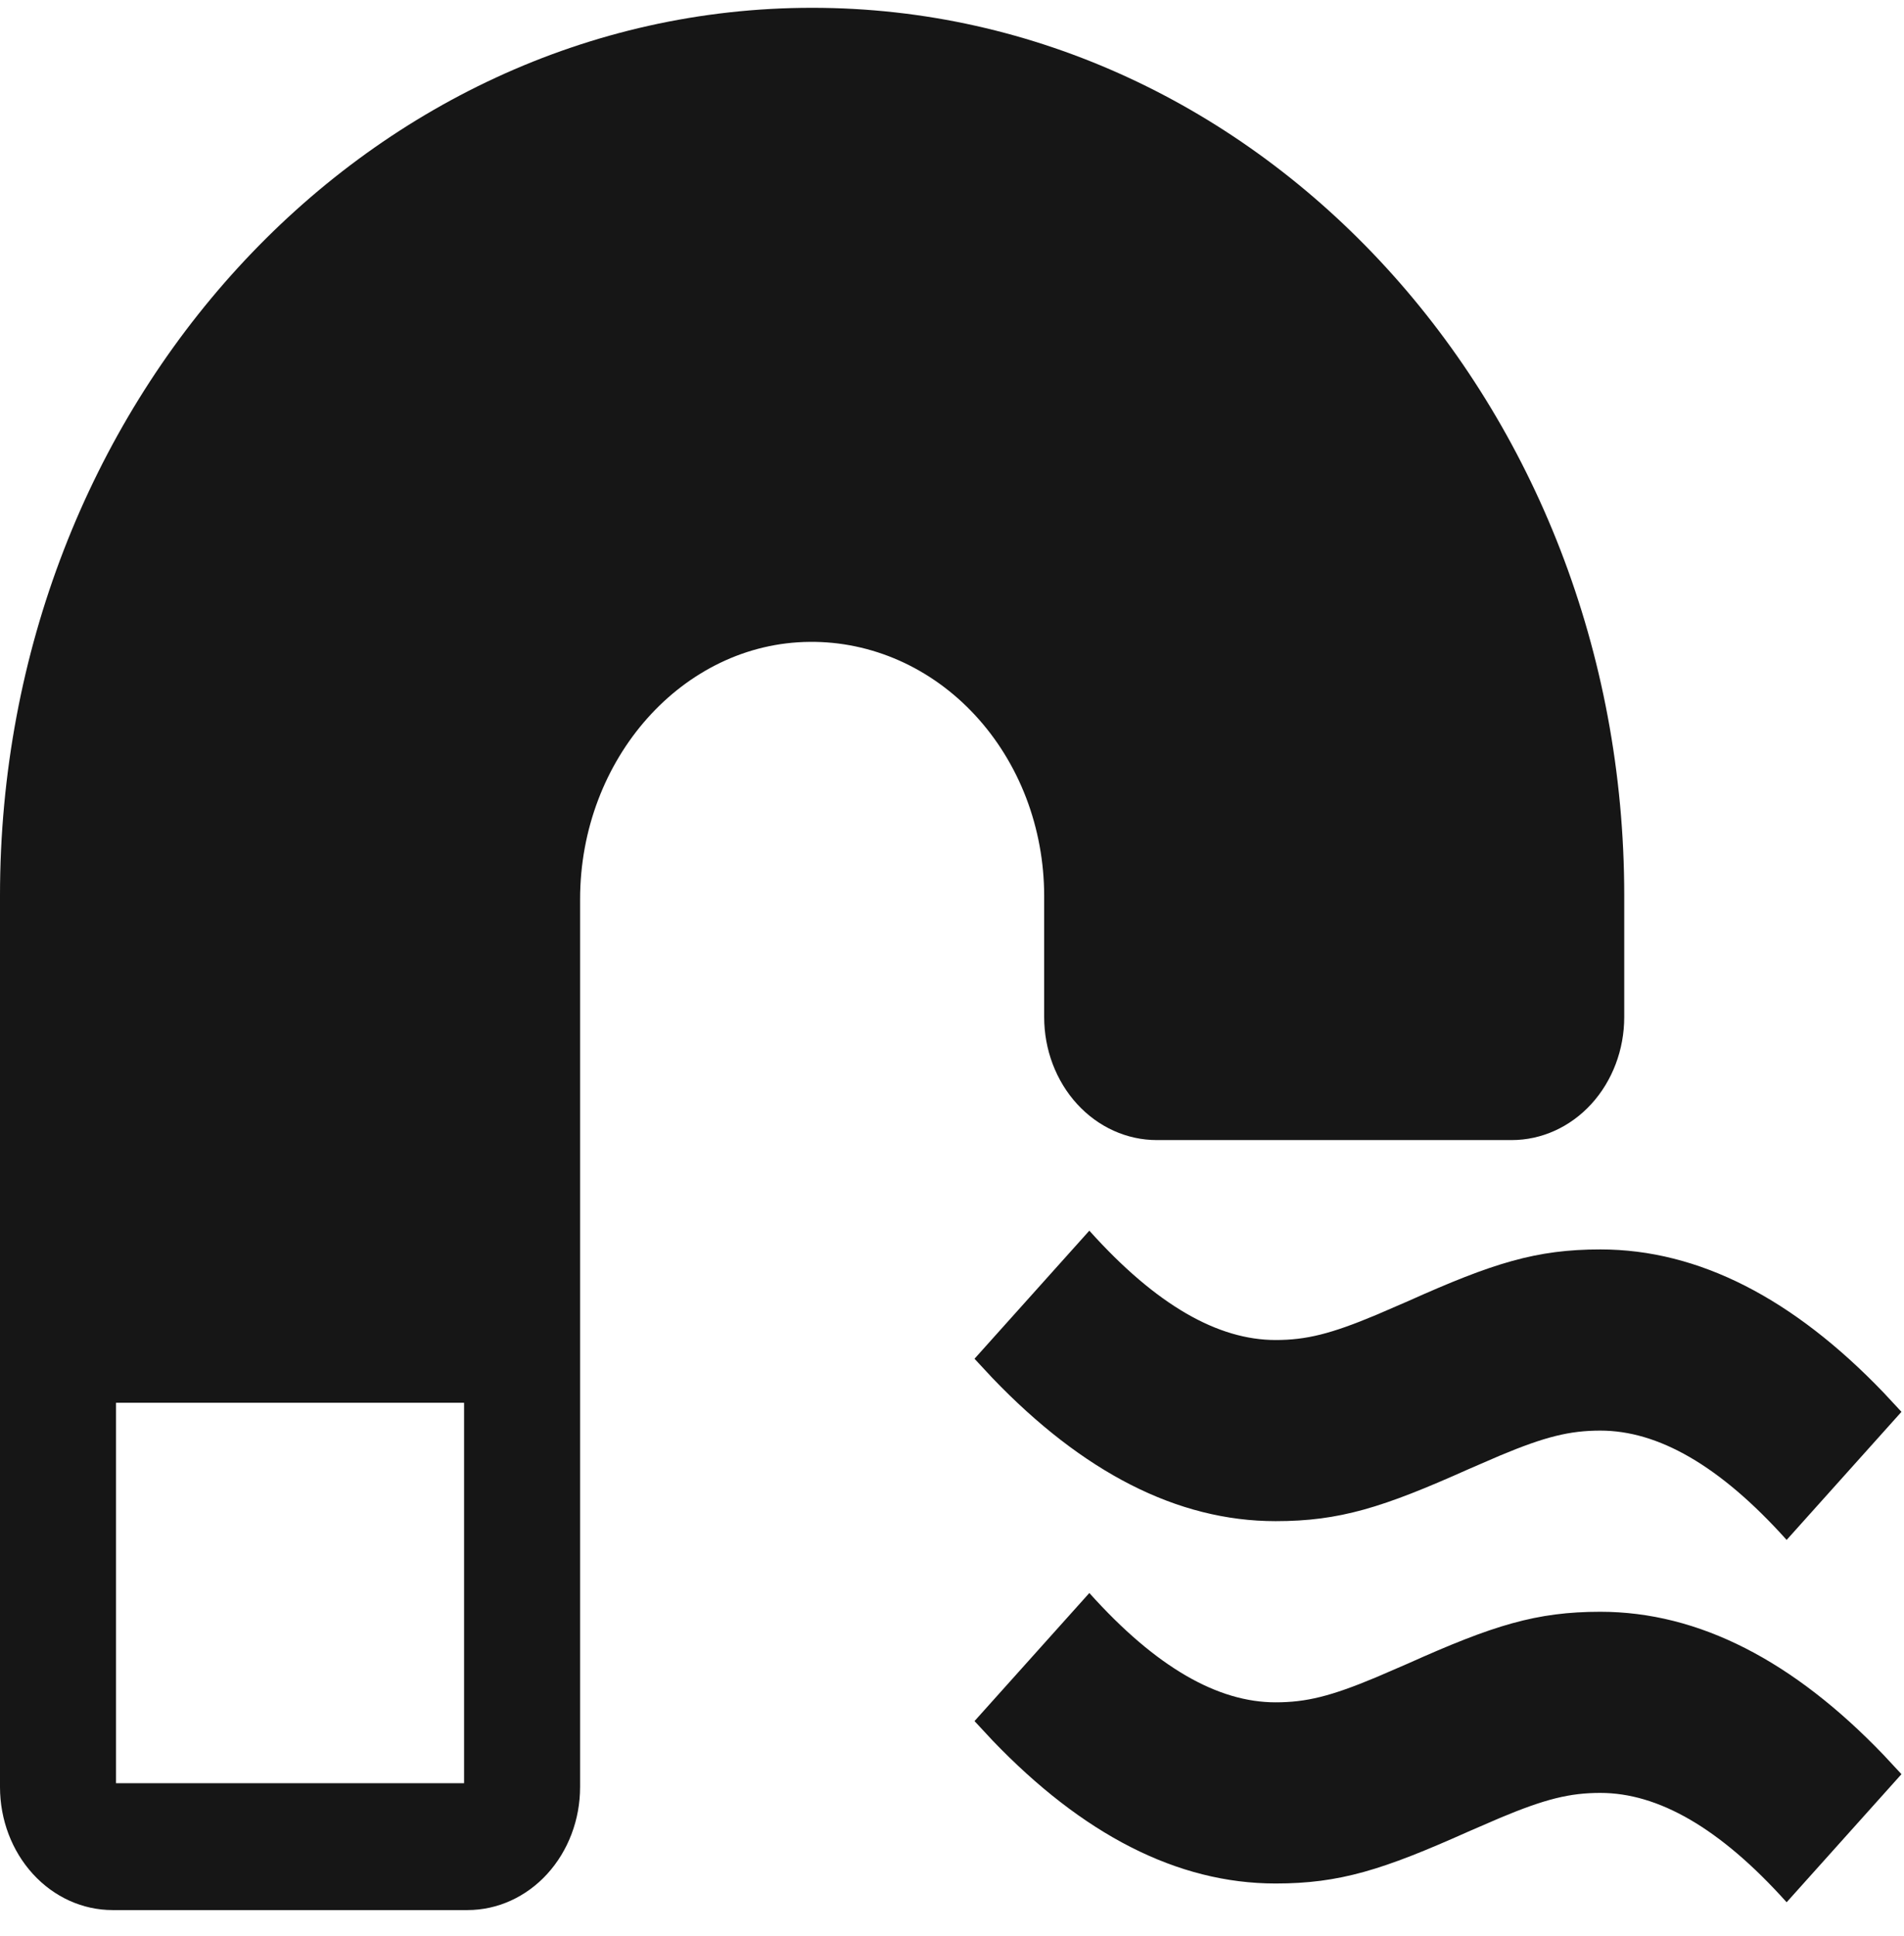
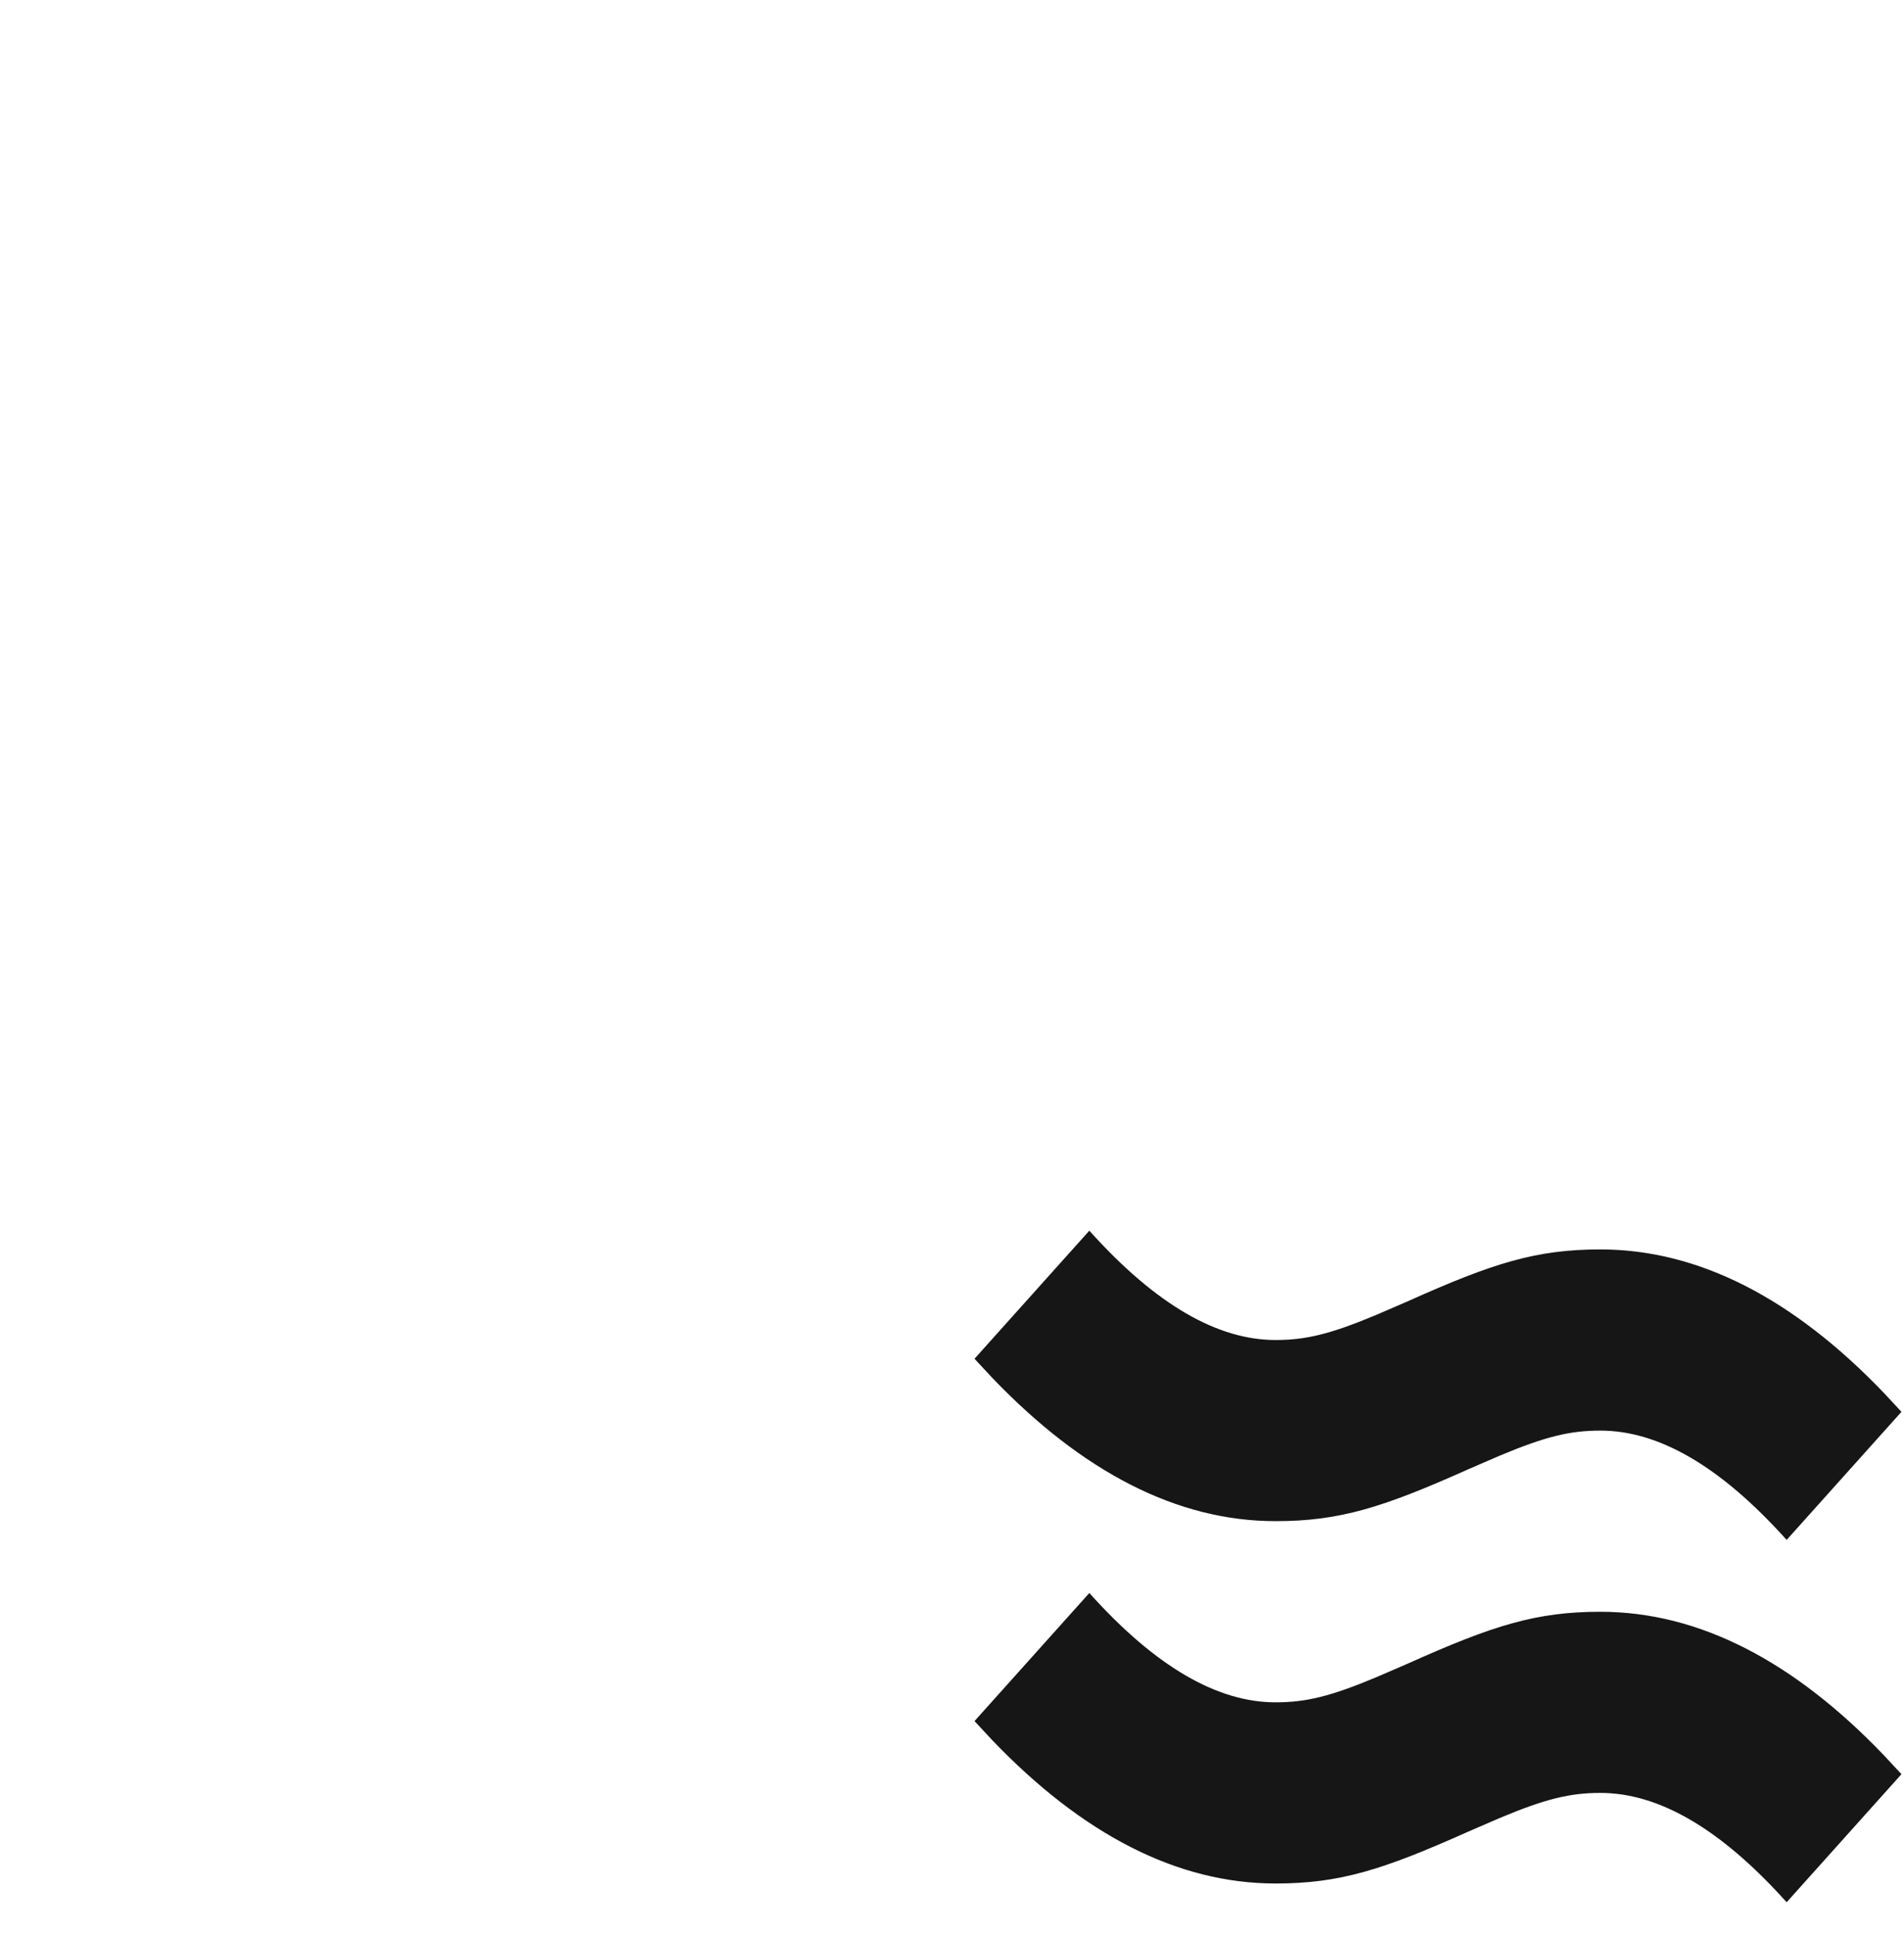
<svg xmlns="http://www.w3.org/2000/svg" fill="none" height="62" viewBox="0 0 61 62" width="61">
-   <path d="M26.019 0.25C11.649 0.25 0 12.978 0 28.679V57.23C0 58.275 0.38 59.277 1.056 60.016C1.732 60.755 2.649 61.17 3.605 61.17H14.979C15.936 61.17 16.853 60.755 17.529 60.016C18.205 59.277 18.585 58.275 18.585 57.23V28.801C18.585 24.293 21.885 20.589 25.939 20.556H25.946C26.928 20.547 27.902 20.751 28.812 21.155C29.721 21.559 30.549 22.156 31.246 22.911C31.944 23.666 32.498 24.564 32.877 25.554C33.255 26.544 33.451 27.606 33.453 28.679V32.572C33.453 33.617 33.833 34.619 34.509 35.358C35.185 36.096 36.102 36.511 37.058 36.511H48.432C49.388 36.511 50.305 36.096 50.981 35.358C51.657 34.619 52.037 33.617 52.037 32.572V28.679C52.037 12.978 40.389 0.25 26.019 0.25ZM3.717 44.924H14.868V57.108H3.717V44.924Z" fill="#161616" />
-   <path d="M34.9 51.016C37.052 53.415 39.032 54.517 40.866 54.517C41.849 54.517 42.635 54.323 44.084 53.717L45.105 53.276C47.836 52.052 49.215 51.617 51.273 51.617C54.432 51.617 57.463 53.197 60.344 56.2L60.919 56.818L57.24 60.92C55.088 58.521 53.108 57.418 51.273 57.418C50.29 57.418 49.504 57.613 48.055 58.219L47.035 58.66C44.303 59.881 42.924 60.319 40.866 60.319C37.707 60.319 34.676 58.738 31.796 55.736L31.221 55.118L34.9 51.016ZM34.9 39.412C37.052 41.811 39.032 42.914 40.866 42.914C41.849 42.914 42.635 42.719 44.084 42.113L45.105 41.672C47.836 40.448 49.215 40.013 51.273 40.013C54.432 40.013 57.463 41.594 60.344 44.596L60.919 45.214L57.24 49.316C55.088 46.917 53.108 45.815 51.273 45.815C50.29 45.815 49.504 46.009 48.055 46.615L47.035 47.056C44.303 48.277 42.924 48.715 40.866 48.715C37.707 48.715 34.676 47.135 31.796 44.132L31.221 43.514L34.9 39.412Z" fill="#161616" />
+   <path d="M34.9 51.016C37.052 53.415 39.032 54.517 40.866 54.517C41.849 54.517 42.635 54.323 44.084 53.717L45.105 53.276C47.836 52.052 49.215 51.617 51.273 51.617C54.432 51.617 57.463 53.197 60.344 56.2L60.919 56.818L57.24 60.92C55.088 58.521 53.108 57.418 51.273 57.418C50.29 57.418 49.504 57.613 48.055 58.219L47.035 58.66C44.303 59.881 42.924 60.319 40.866 60.319C37.707 60.319 34.676 58.738 31.796 55.736L31.221 55.118ZM34.9 39.412C37.052 41.811 39.032 42.914 40.866 42.914C41.849 42.914 42.635 42.719 44.084 42.113L45.105 41.672C47.836 40.448 49.215 40.013 51.273 40.013C54.432 40.013 57.463 41.594 60.344 44.596L60.919 45.214L57.24 49.316C55.088 46.917 53.108 45.815 51.273 45.815C50.29 45.815 49.504 46.009 48.055 46.615L47.035 47.056C44.303 48.277 42.924 48.715 40.866 48.715C37.707 48.715 34.676 47.135 31.796 44.132L31.221 43.514L34.9 39.412Z" fill="#161616" />
</svg>